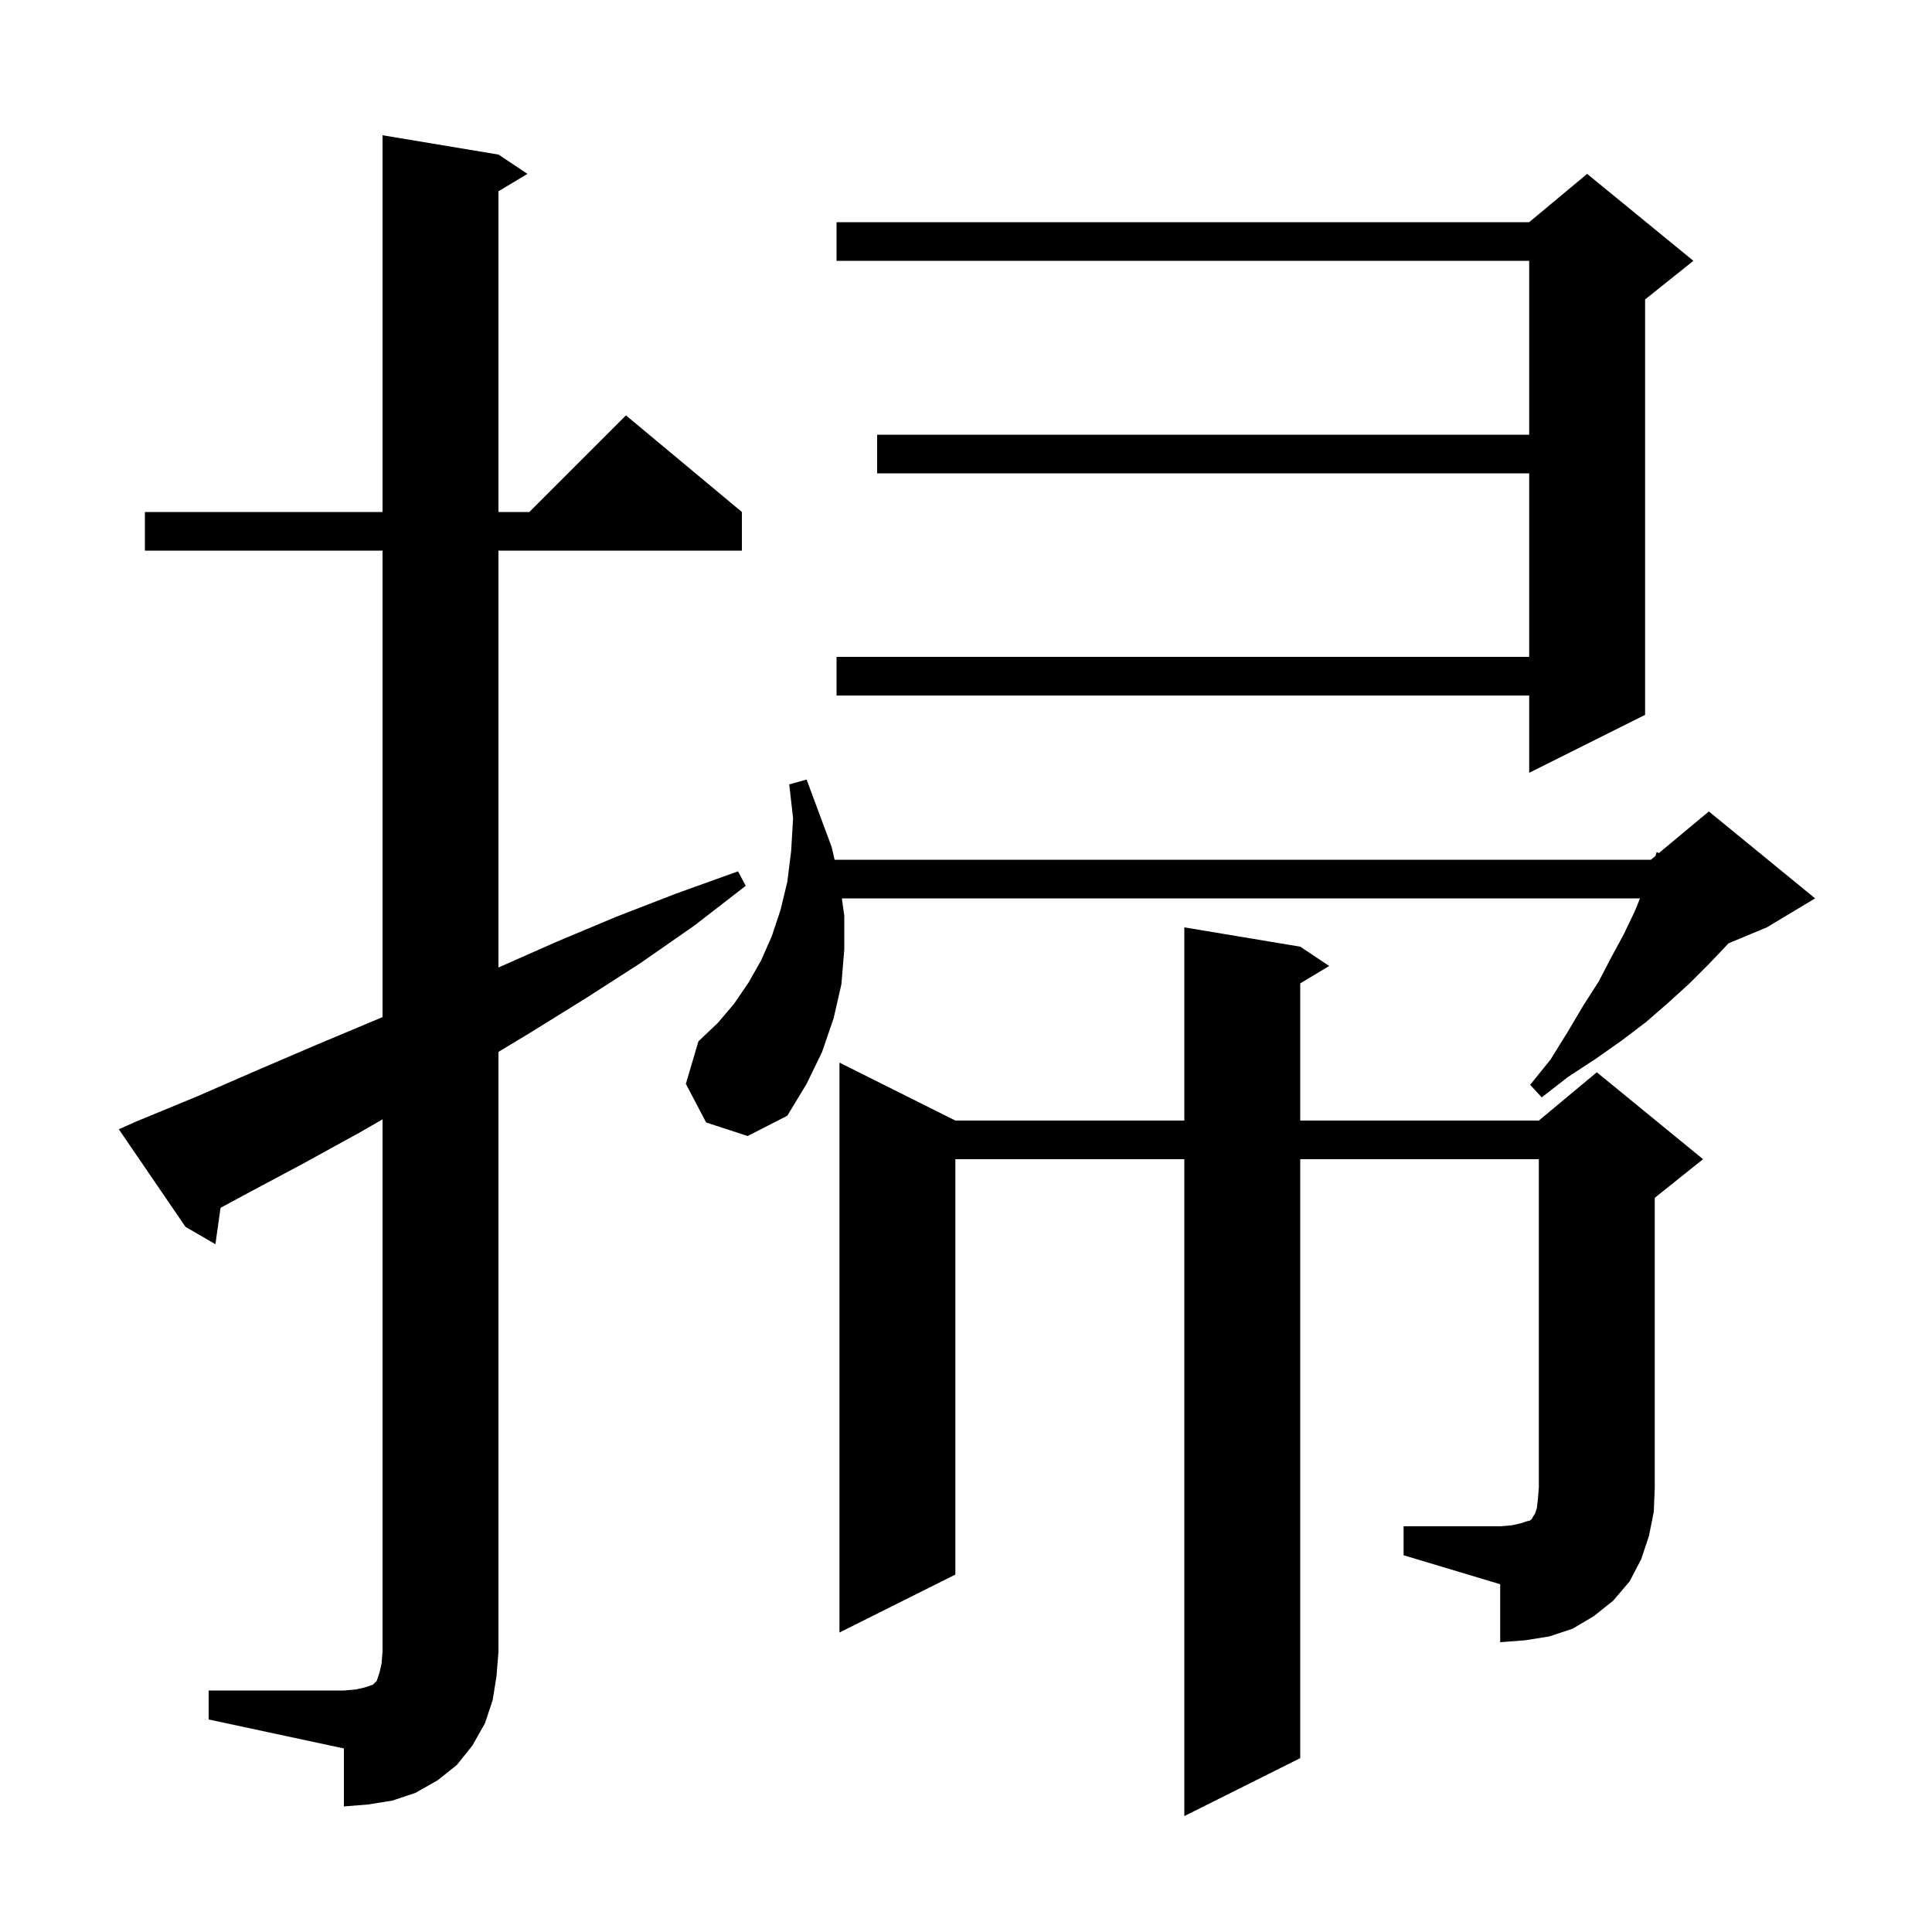
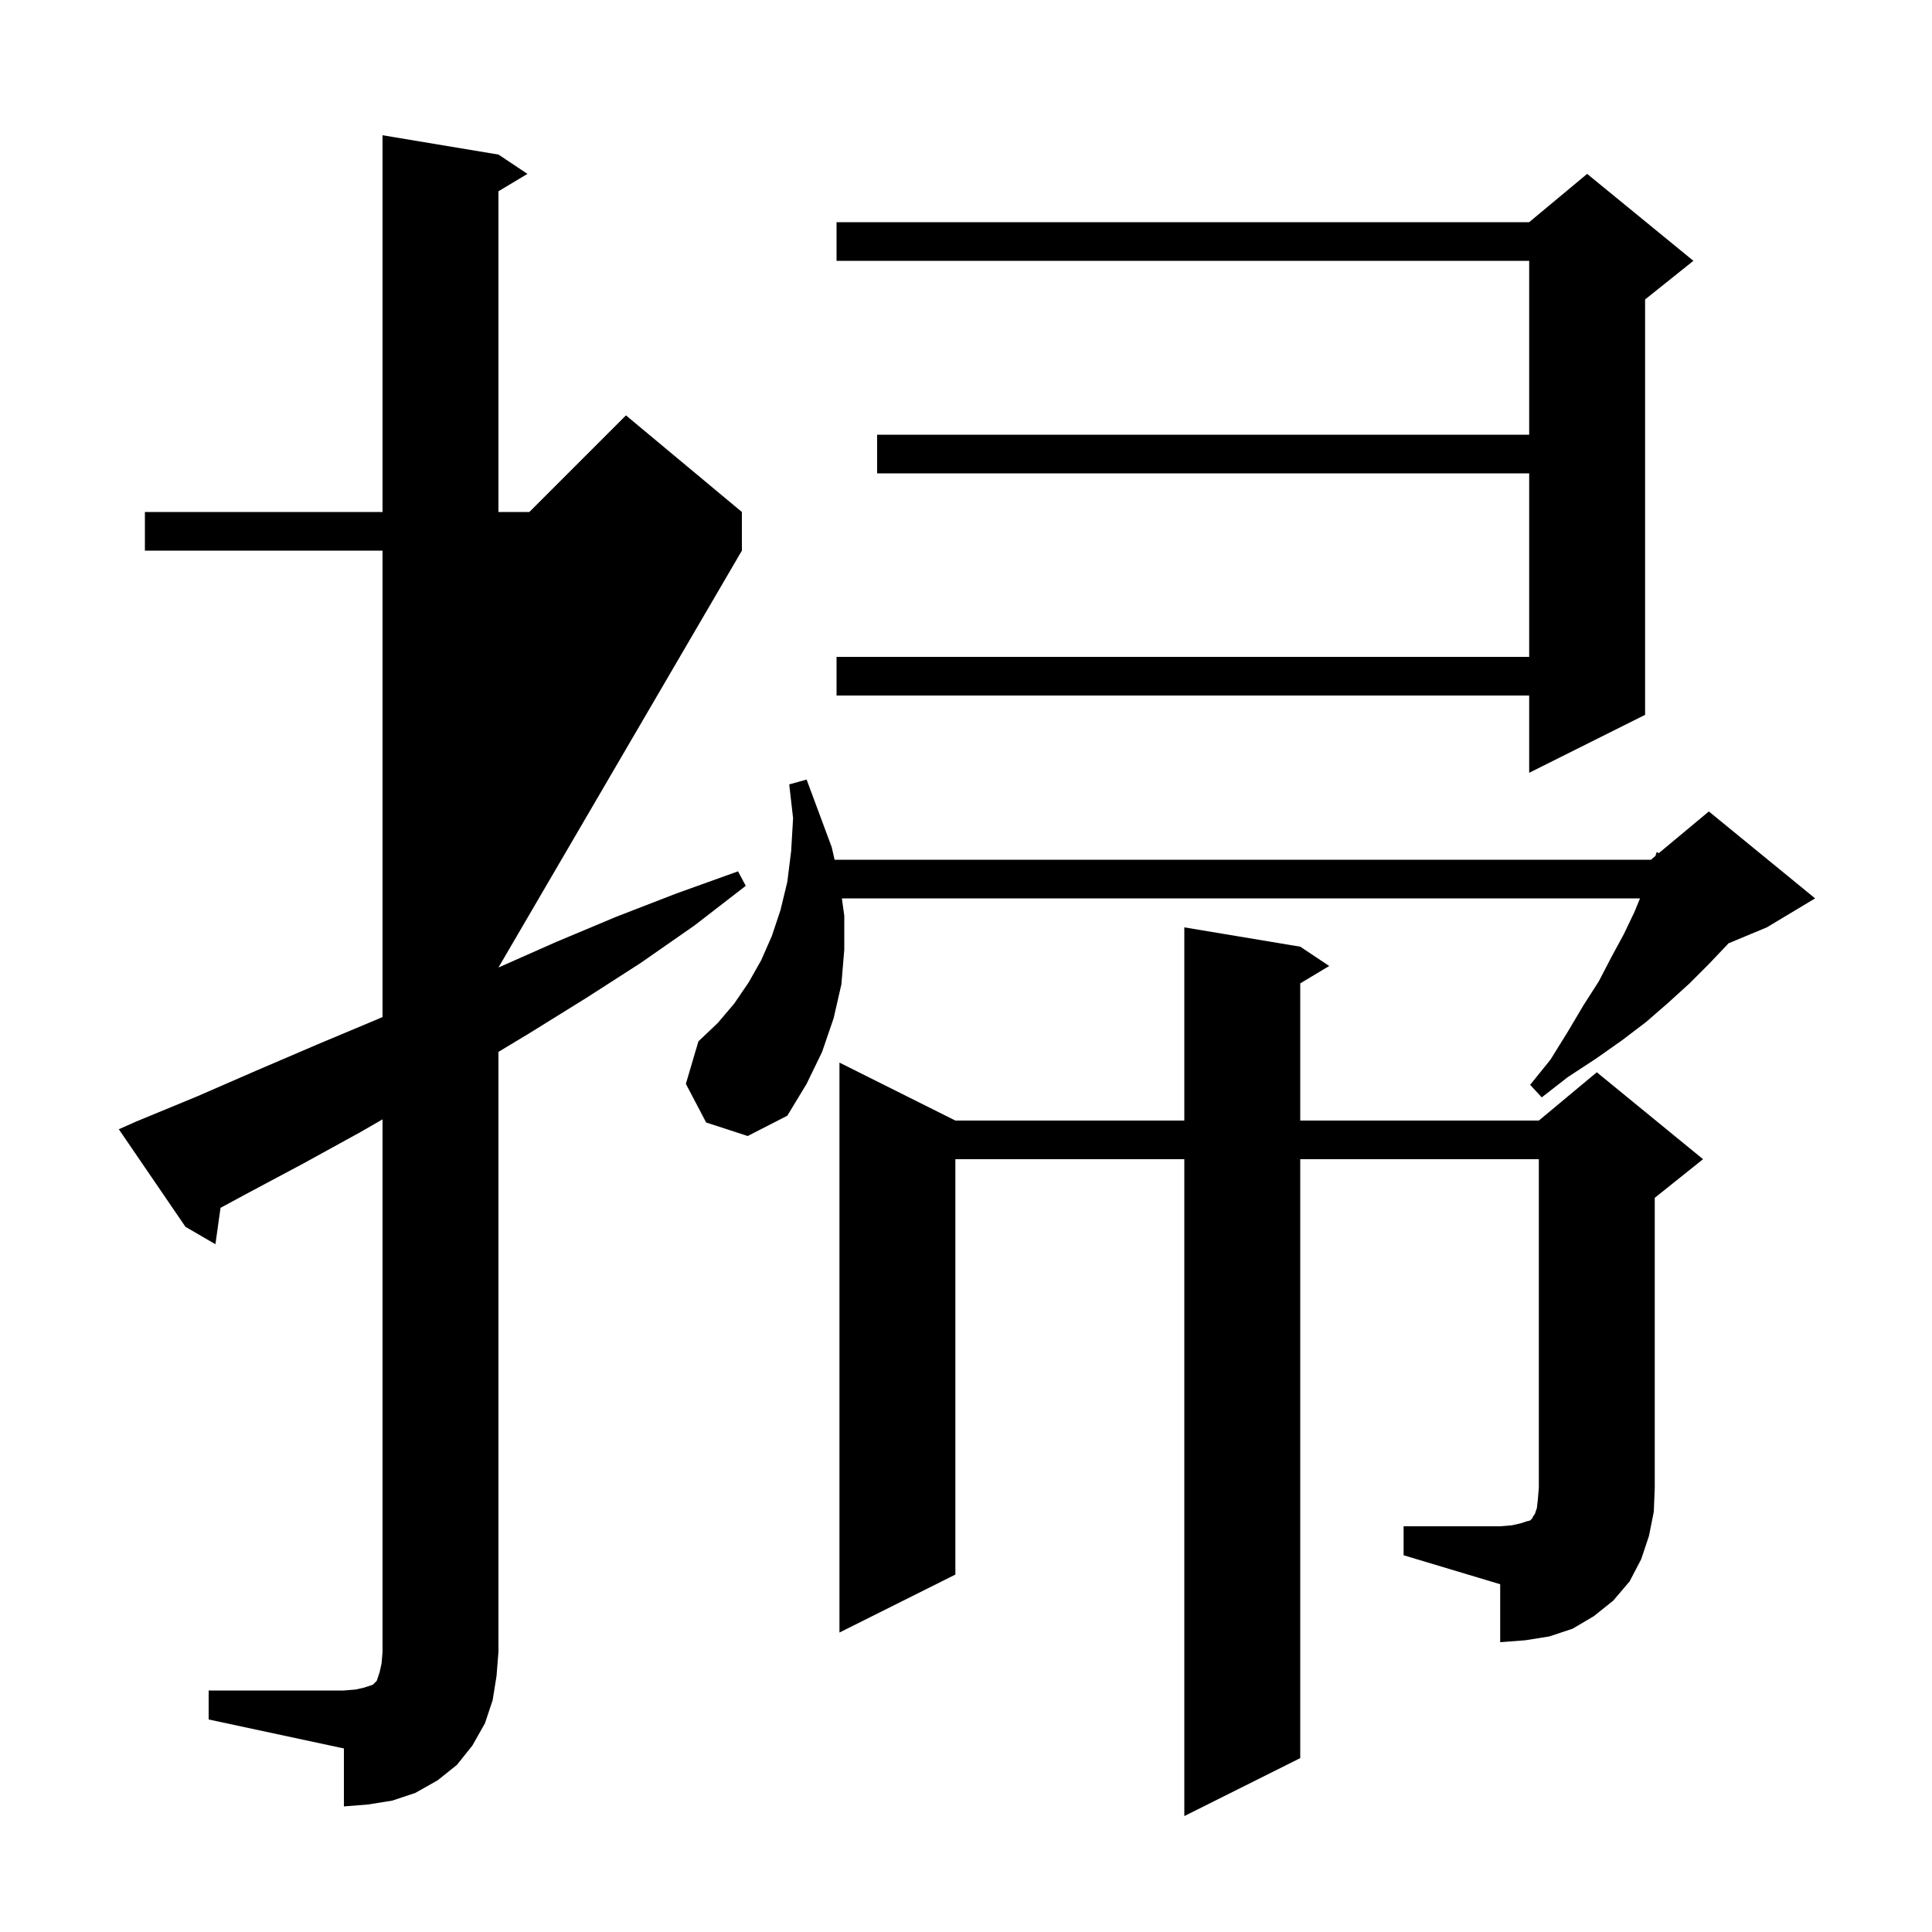
<svg xmlns="http://www.w3.org/2000/svg" version="1.1" baseProfile="full" viewBox="0 0 200 200" width="200" height="200">
  <g fill="currentColor">
-     <path d="M 21.6 175.0 L 35.6 175.0 L 36.8 174.9 L 37.7 174.7 L 38.6 174.4 L 39.0 174.0 L 39.3 173.1 L 39.5 172.2 L 39.6 171.0 L 39.6 115.875 L 37.3 117.2 L 31.3 120.5 L 25.3 123.7 L 22.83 125.036 L 22.3 128.8 L 19.2 127.0 L 12.3 116.9 L 14.1 116.1 L 20.4 113.5 L 26.6 110.8 L 32.9 108.1 L 39.1 105.5 L 39.6 105.282 L 39.6 57.0 L 15.0 57.0 L 15.0 53.0 L 39.6 53.0 L 39.6 14.0 L 51.6 16.0 L 54.6 18.0 L 51.6 19.8 L 51.6 53.0 L 54.8 53.0 L 64.8 43.0 L 76.8 53.0 L 76.8 57.0 L 51.6 57.0 L 51.6 100.156 L 57.6 97.5 L 63.8 94.9 L 70.0 92.5 L 76.4 90.2 L 77.2 91.7 L 71.9 95.8 L 66.3 99.7 L 60.7 103.3 L 54.9 106.9 L 51.6 108.891 L 51.6 171.0 L 51.4 173.5 L 51.0 176.0 L 50.2 178.4 L 48.9 180.7 L 47.3 182.7 L 45.3 184.3 L 43.0 185.6 L 40.6 186.4 L 38.1 186.8 L 35.6 187.0 L 35.6 181.0 L 21.6 178.0 Z M 145.3 158.0 L 155.3 158.0 L 156.5 157.9 L 157.4 157.7 L 158.0 157.5 L 158.4 157.4 L 158.6 157.2 L 158.7 157.0 L 158.9 156.7 L 159.1 156.1 L 159.2 155.2 L 159.3 154.0 L 159.3 120.0 L 134.6 120.0 L 134.6 182.0 L 122.6 188.0 L 122.6 120.0 L 98.9 120.0 L 98.9 163.0 L 86.9 169.0 L 86.9 110.0 L 98.9 116.0 L 122.6 116.0 L 122.6 96.0 L 134.6 98.0 L 137.6 100.0 L 134.6 101.8 L 134.6 116.0 L 159.3 116.0 L 165.3 111.0 L 176.3 120.0 L 171.3 124.0 L 171.3 154.0 L 171.2 156.5 L 170.7 159.0 L 169.9 161.4 L 168.7 163.7 L 167.0 165.7 L 165.0 167.3 L 162.8 168.6 L 160.4 169.4 L 157.9 169.8 L 155.3 170.0 L 155.3 164.0 L 145.3 161.0 Z M 73.1 116.2 L 71.0 112.2 L 72.3 107.8 L 74.3 105.9 L 76.0 103.9 L 77.5 101.7 L 78.8 99.4 L 79.9 96.9 L 80.8 94.2 L 81.5 91.3 L 81.9 88.1 L 82.1 84.7 L 81.7 81.2 L 83.5 80.7 L 86.1 87.7 L 86.397 89.0 L 170.9 89.0 L 171.371 88.607 L 171.5 88.2 L 171.723 88.314 L 176.9 84.0 L 187.9 93.0 L 182.9 96.0 L 178.921 97.658 L 178.8 97.8 L 176.9 99.8 L 174.9 101.8 L 172.7 103.8 L 170.4 105.8 L 167.9 107.7 L 165.2 109.6 L 162.3 111.5 L 159.6 113.6 L 158.4 112.3 L 160.5 109.7 L 162.3 106.8 L 163.9 104.1 L 165.5 101.6 L 166.8 99.1 L 168.1 96.7 L 169.2 94.4 L 169.773 93.0 L 87.15 93.0 L 87.4 94.8 L 87.4 98.3 L 87.1 101.9 L 86.3 105.4 L 85.1 108.9 L 83.5 112.2 L 81.5 115.5 L 77.4 117.6 Z M 175.3 27.0 L 170.3 31.0 L 170.3 74.0 L 158.3 80.0 L 158.3 72.0 L 86.6 72.0 L 86.6 68.0 L 158.3 68.0 L 158.3 49.0 L 90.8 49.0 L 90.8 45.0 L 158.3 45.0 L 158.3 27.0 L 86.6 27.0 L 86.6 23.0 L 158.3 23.0 L 164.3 18.0 Z " />
+     <path d="M 21.6 175.0 L 35.6 175.0 L 36.8 174.9 L 37.7 174.7 L 38.6 174.4 L 39.0 174.0 L 39.3 173.1 L 39.5 172.2 L 39.6 171.0 L 39.6 115.875 L 37.3 117.2 L 31.3 120.5 L 25.3 123.7 L 22.83 125.036 L 22.3 128.8 L 19.2 127.0 L 12.3 116.9 L 14.1 116.1 L 20.4 113.5 L 26.6 110.8 L 32.9 108.1 L 39.1 105.5 L 39.6 105.282 L 39.6 57.0 L 15.0 57.0 L 15.0 53.0 L 39.6 53.0 L 39.6 14.0 L 51.6 16.0 L 54.6 18.0 L 51.6 19.8 L 51.6 53.0 L 54.8 53.0 L 64.8 43.0 L 76.8 53.0 L 76.8 57.0 L 51.6 100.156 L 57.6 97.5 L 63.8 94.9 L 70.0 92.5 L 76.4 90.2 L 77.2 91.7 L 71.9 95.8 L 66.3 99.7 L 60.7 103.3 L 54.9 106.9 L 51.6 108.891 L 51.6 171.0 L 51.4 173.5 L 51.0 176.0 L 50.2 178.4 L 48.9 180.7 L 47.3 182.7 L 45.3 184.3 L 43.0 185.6 L 40.6 186.4 L 38.1 186.8 L 35.6 187.0 L 35.6 181.0 L 21.6 178.0 Z M 145.3 158.0 L 155.3 158.0 L 156.5 157.9 L 157.4 157.7 L 158.0 157.5 L 158.4 157.4 L 158.6 157.2 L 158.7 157.0 L 158.9 156.7 L 159.1 156.1 L 159.2 155.2 L 159.3 154.0 L 159.3 120.0 L 134.6 120.0 L 134.6 182.0 L 122.6 188.0 L 122.6 120.0 L 98.9 120.0 L 98.9 163.0 L 86.9 169.0 L 86.9 110.0 L 98.9 116.0 L 122.6 116.0 L 122.6 96.0 L 134.6 98.0 L 137.6 100.0 L 134.6 101.8 L 134.6 116.0 L 159.3 116.0 L 165.3 111.0 L 176.3 120.0 L 171.3 124.0 L 171.3 154.0 L 171.2 156.5 L 170.7 159.0 L 169.9 161.4 L 168.7 163.7 L 167.0 165.7 L 165.0 167.3 L 162.8 168.6 L 160.4 169.4 L 157.9 169.8 L 155.3 170.0 L 155.3 164.0 L 145.3 161.0 Z M 73.1 116.2 L 71.0 112.2 L 72.3 107.8 L 74.3 105.9 L 76.0 103.9 L 77.5 101.7 L 78.8 99.4 L 79.9 96.9 L 80.8 94.2 L 81.5 91.3 L 81.9 88.1 L 82.1 84.7 L 81.7 81.2 L 83.5 80.7 L 86.1 87.7 L 86.397 89.0 L 170.9 89.0 L 171.371 88.607 L 171.5 88.2 L 171.723 88.314 L 176.9 84.0 L 187.9 93.0 L 182.9 96.0 L 178.921 97.658 L 178.8 97.8 L 176.9 99.8 L 174.9 101.8 L 172.7 103.8 L 170.4 105.8 L 167.9 107.7 L 165.2 109.6 L 162.3 111.5 L 159.6 113.6 L 158.4 112.3 L 160.5 109.7 L 162.3 106.8 L 163.9 104.1 L 165.5 101.6 L 166.8 99.1 L 168.1 96.7 L 169.2 94.4 L 169.773 93.0 L 87.15 93.0 L 87.4 94.8 L 87.4 98.3 L 87.1 101.9 L 86.3 105.4 L 85.1 108.9 L 83.5 112.2 L 81.5 115.5 L 77.4 117.6 Z M 175.3 27.0 L 170.3 31.0 L 170.3 74.0 L 158.3 80.0 L 158.3 72.0 L 86.6 72.0 L 86.6 68.0 L 158.3 68.0 L 158.3 49.0 L 90.8 49.0 L 90.8 45.0 L 158.3 45.0 L 158.3 27.0 L 86.6 27.0 L 86.6 23.0 L 158.3 23.0 L 164.3 18.0 Z " />
  </g>
</svg>